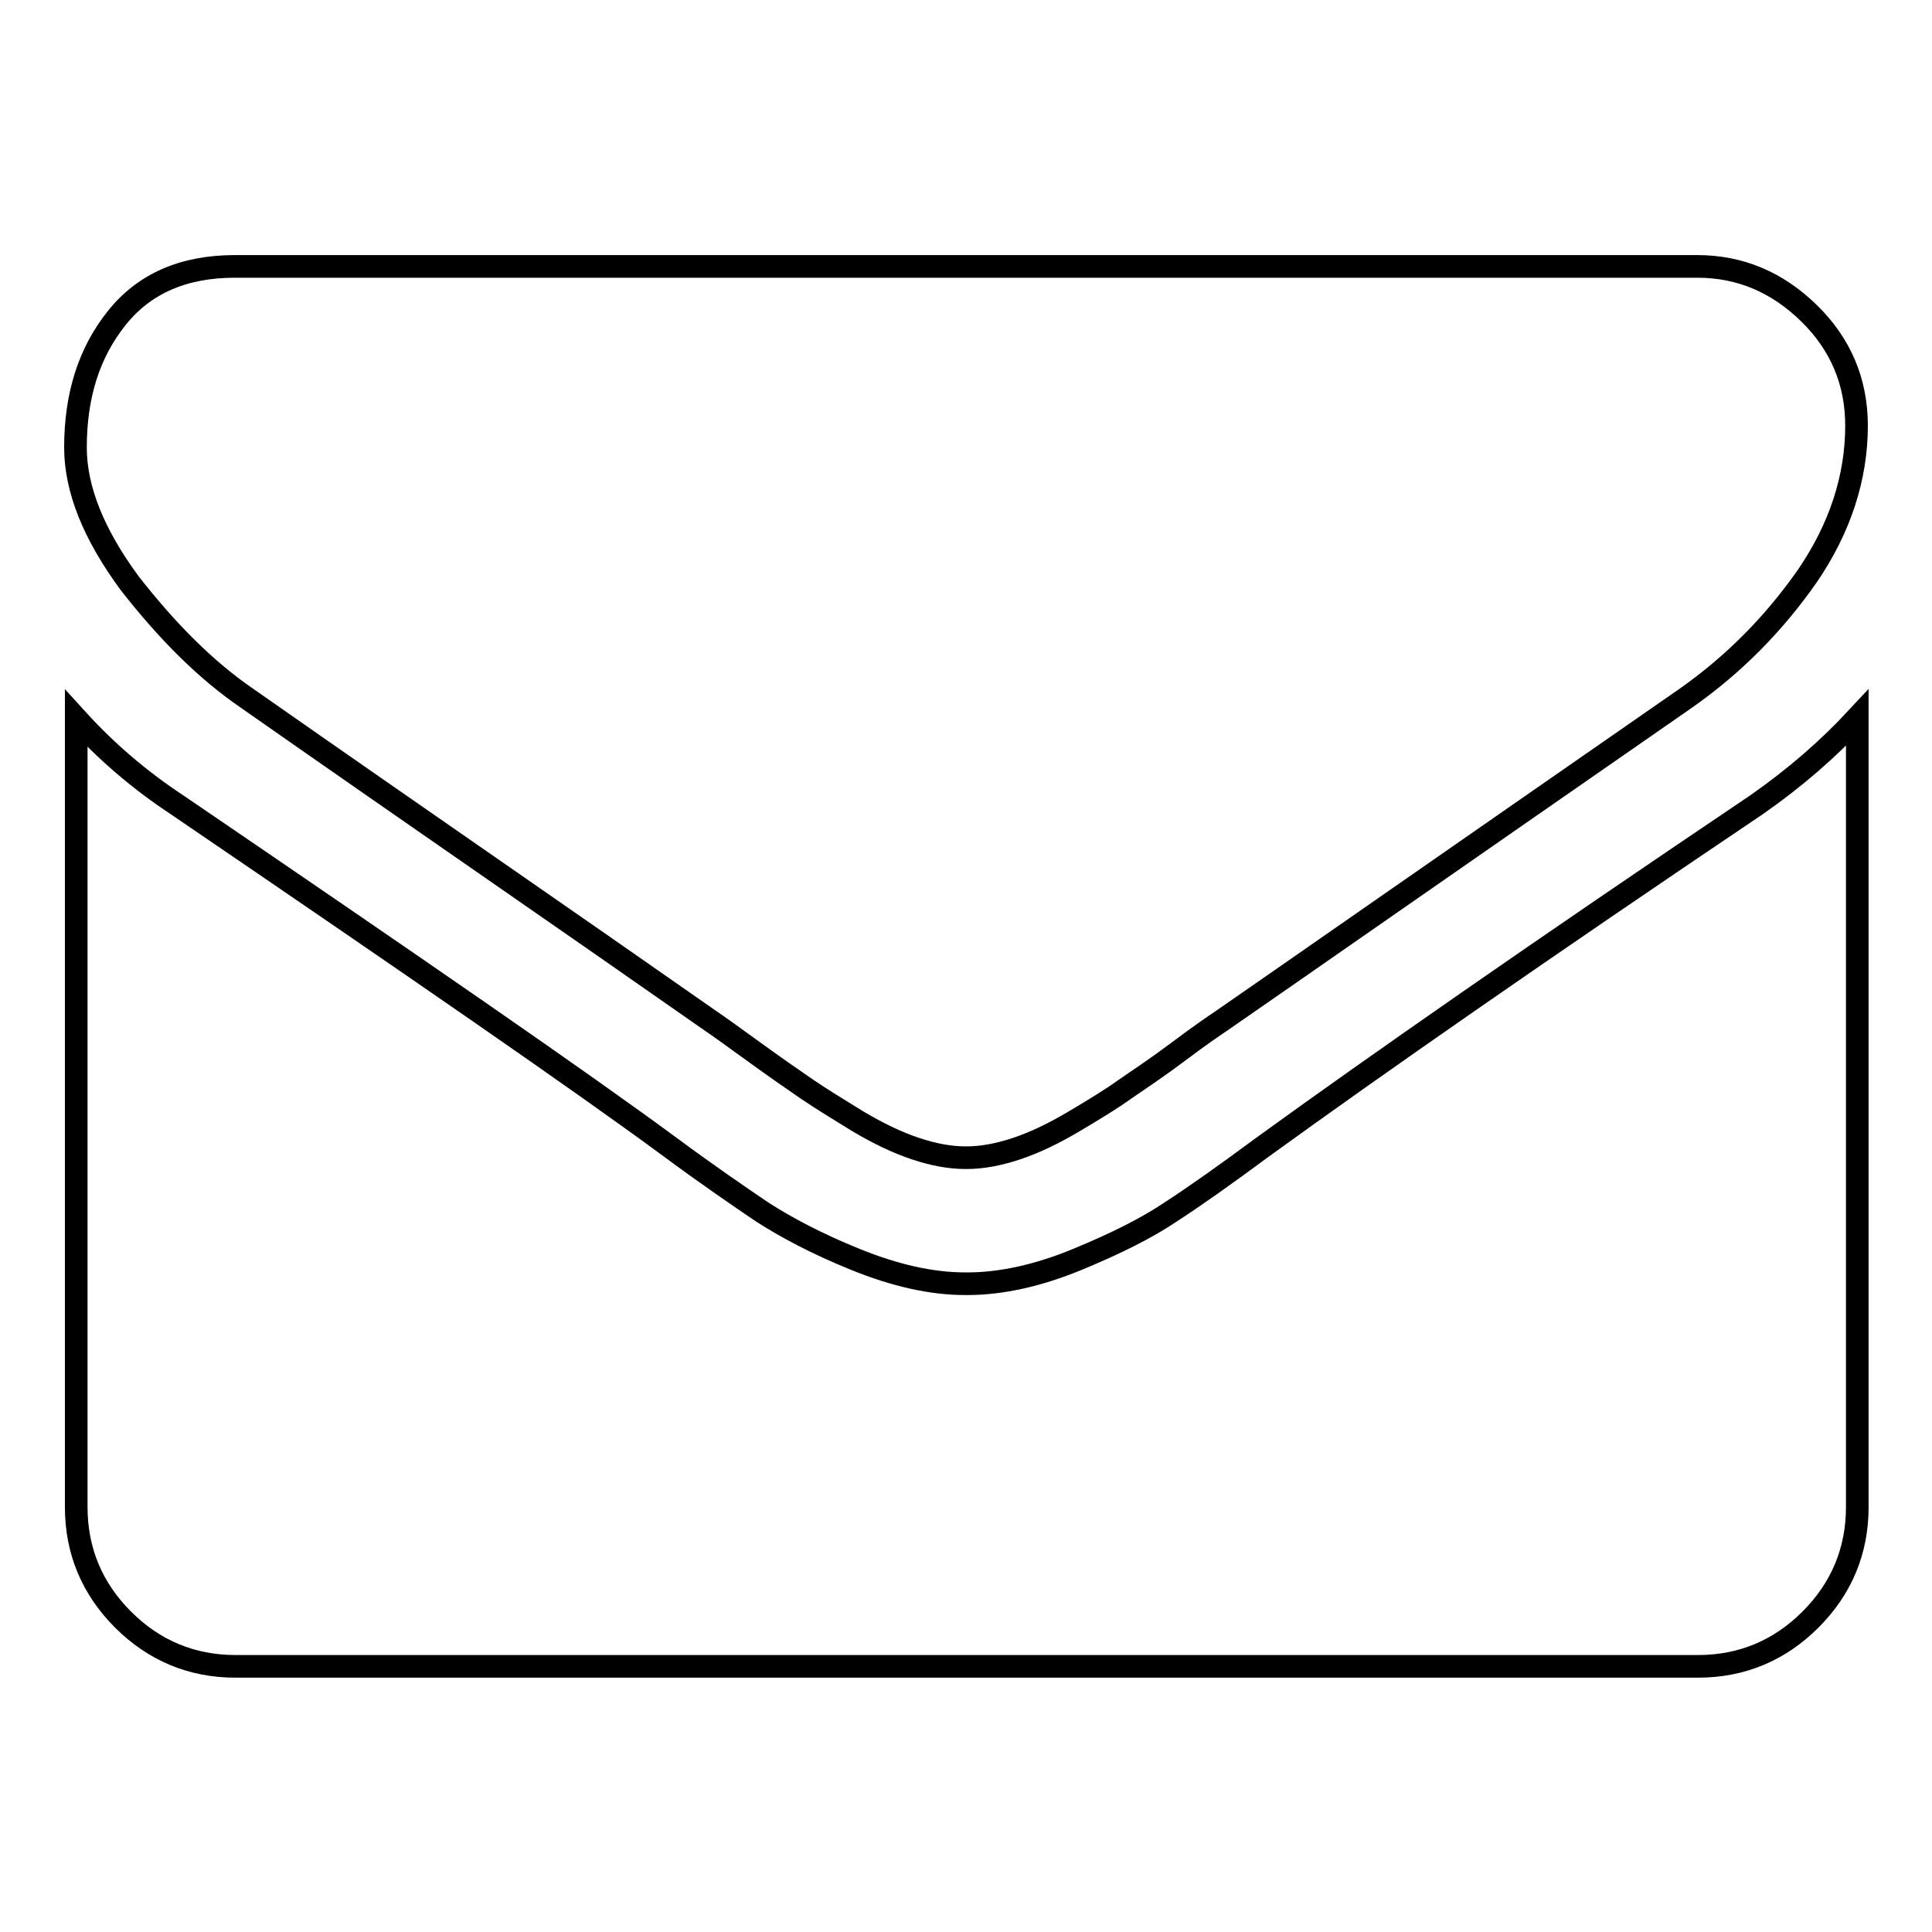
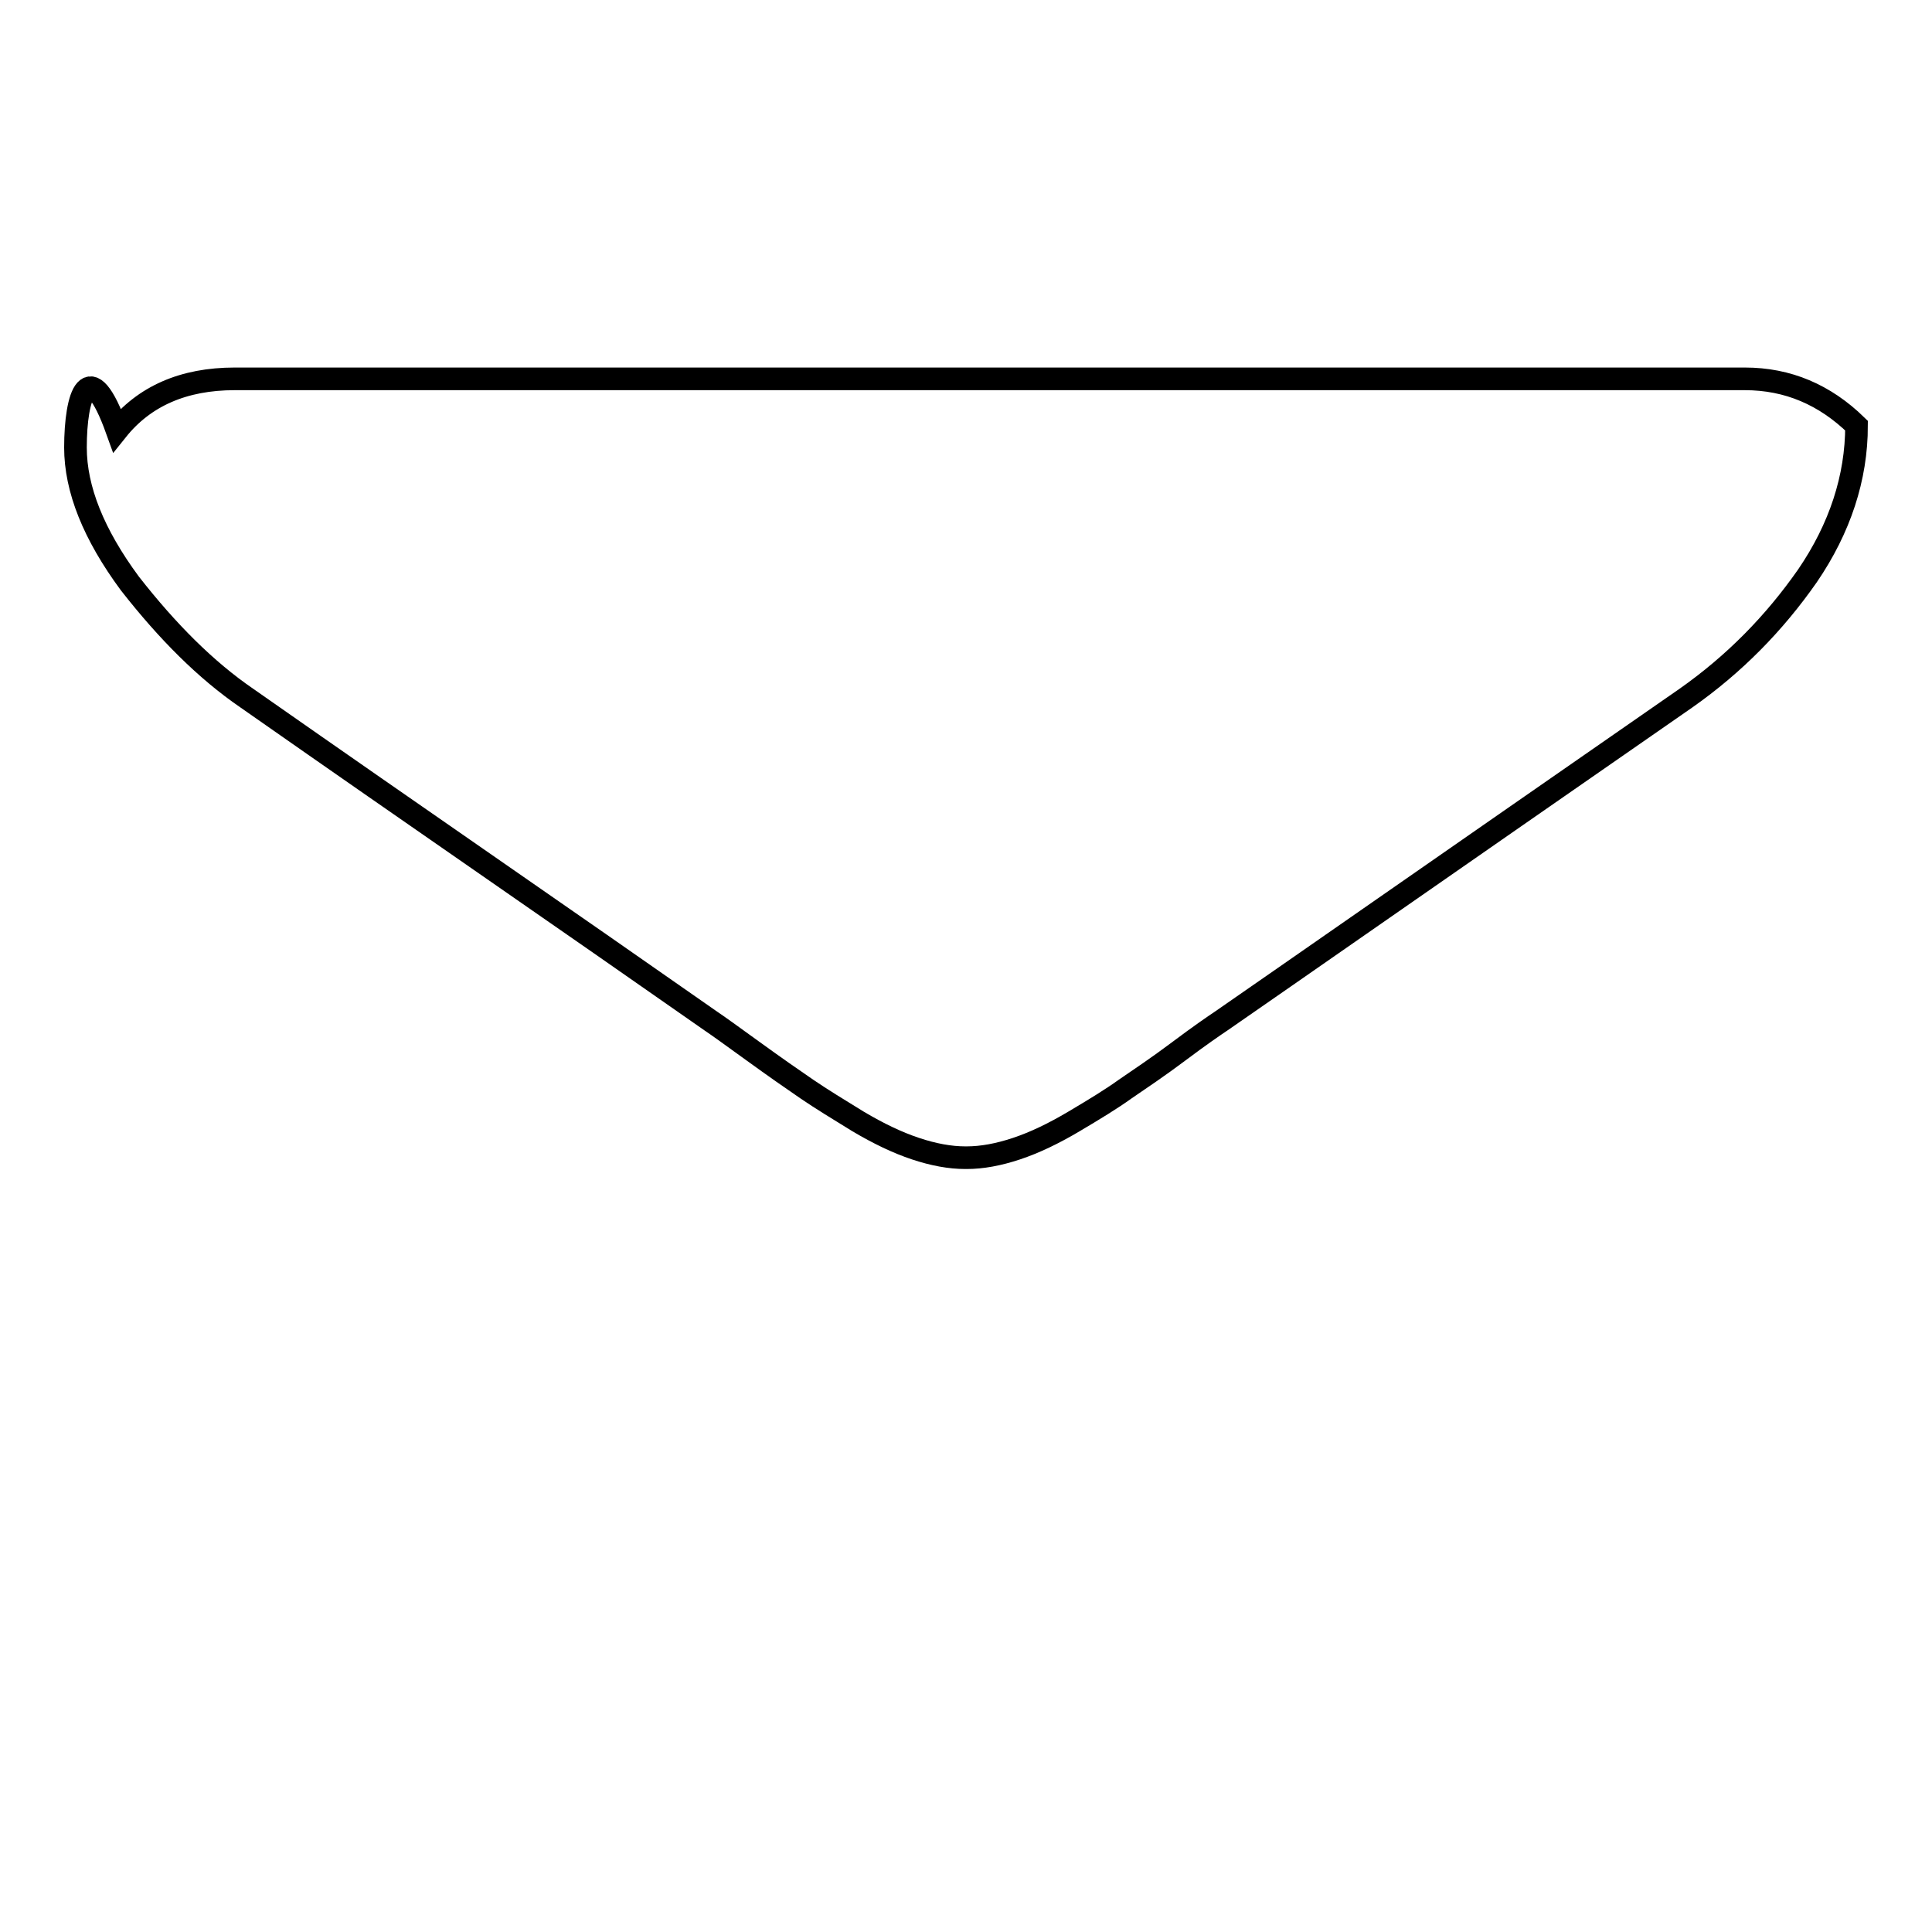
<svg xmlns="http://www.w3.org/2000/svg" version="1.1" x="0px" y="0px" viewBox="0 0 256 256" enable-background="new 0 0 256 256" xml:space="preserve">
  <g>
    <g>
      <g>
        <g>
-           <path stroke-width="3" fill-opacity="0" stroke="#000000" d="M32.7,92.5c3,2.1,12,8.4,27,18.8c15,10.4,26.5,18.4,34.5,24c0.9,0.6,2.7,1.9,5.6,4s5.2,3.7,7.1,5c1.9,1.3,4.2,2.7,6.8,4.3c2.7,1.6,5.2,2.8,7.6,3.6c2.4,0.8,4.6,1.2,6.6,1.2h0.1h0.1c2,0,4.2-0.4,6.6-1.2c2.4-0.8,4.9-2,7.6-3.6c2.7-1.6,5-3,6.8-4.3c1.9-1.3,4.3-2.9,7.1-5c2.8-2.1,4.7-3.4,5.6-4c8.1-5.6,28.6-19.9,61.6-42.8c6.4-4.5,11.7-9.9,16.1-16.2c4.3-6.3,6.5-13,6.5-19.9c0-5.8-2.1-10.8-6.3-14.9c-4.2-4.1-9.1-6.2-14.8-6.2H31.1c-6.8,0-12,2.3-15.6,6.8C11.8,46.7,10,52.4,10,59.3c0,5.5,2.4,11.5,7.2,18C22.2,83.7,27.3,88.8,32.7,92.5z" />
-           <path stroke-width="3" fill-opacity="0" stroke="#000000" d="M232.8,106.6C204,126,182.2,141.2,167.3,152c-5,3.7-9.1,6.6-12.2,8.6c-3.1,2.1-7.3,4.2-12.4,6.3s-10,3.2-14.5,3.2H128h-0.1c-4.5,0-9.3-1.1-14.5-3.2c-5.2-2.1-9.3-4.3-12.4-6.3c-3.1-2.1-7.2-4.9-12.2-8.6c-11.8-8.7-33.7-23.8-65.4-45.4c-5-3.3-9.4-7.1-13.3-11.4v104.5c0,5.8,2.1,10.8,6.2,14.9c4.1,4.1,9.1,6.2,14.9,6.2h193.8c5.8,0,10.8-2.1,14.9-6.2c4.1-4.1,6.2-9.1,6.2-14.9V95.1C242.2,99.3,237.8,103.1,232.8,106.6z" />
+           <path stroke-width="3" fill-opacity="0" stroke="#000000" d="M32.7,92.5c3,2.1,12,8.4,27,18.8c15,10.4,26.5,18.4,34.5,24c0.9,0.6,2.7,1.9,5.6,4s5.2,3.7,7.1,5c1.9,1.3,4.2,2.7,6.8,4.3c2.7,1.6,5.2,2.8,7.6,3.6c2.4,0.8,4.6,1.2,6.6,1.2h0.1h0.1c2,0,4.2-0.4,6.6-1.2c2.4-0.8,4.9-2,7.6-3.6c2.7-1.6,5-3,6.8-4.3c1.9-1.3,4.3-2.9,7.1-5c2.8-2.1,4.7-3.4,5.6-4c8.1-5.6,28.6-19.9,61.6-42.8c6.4-4.5,11.7-9.9,16.1-16.2c4.3-6.3,6.5-13,6.5-19.9c-4.2-4.1-9.1-6.2-14.8-6.2H31.1c-6.8,0-12,2.3-15.6,6.8C11.8,46.7,10,52.4,10,59.3c0,5.5,2.4,11.5,7.2,18C22.2,83.7,27.3,88.8,32.7,92.5z" />
        </g>
      </g>
      <g />
      <g />
      <g />
      <g />
      <g />
      <g />
      <g />
      <g />
      <g />
      <g />
      <g />
      <g />
      <g />
      <g />
      <g />
    </g>
  </g>
</svg>